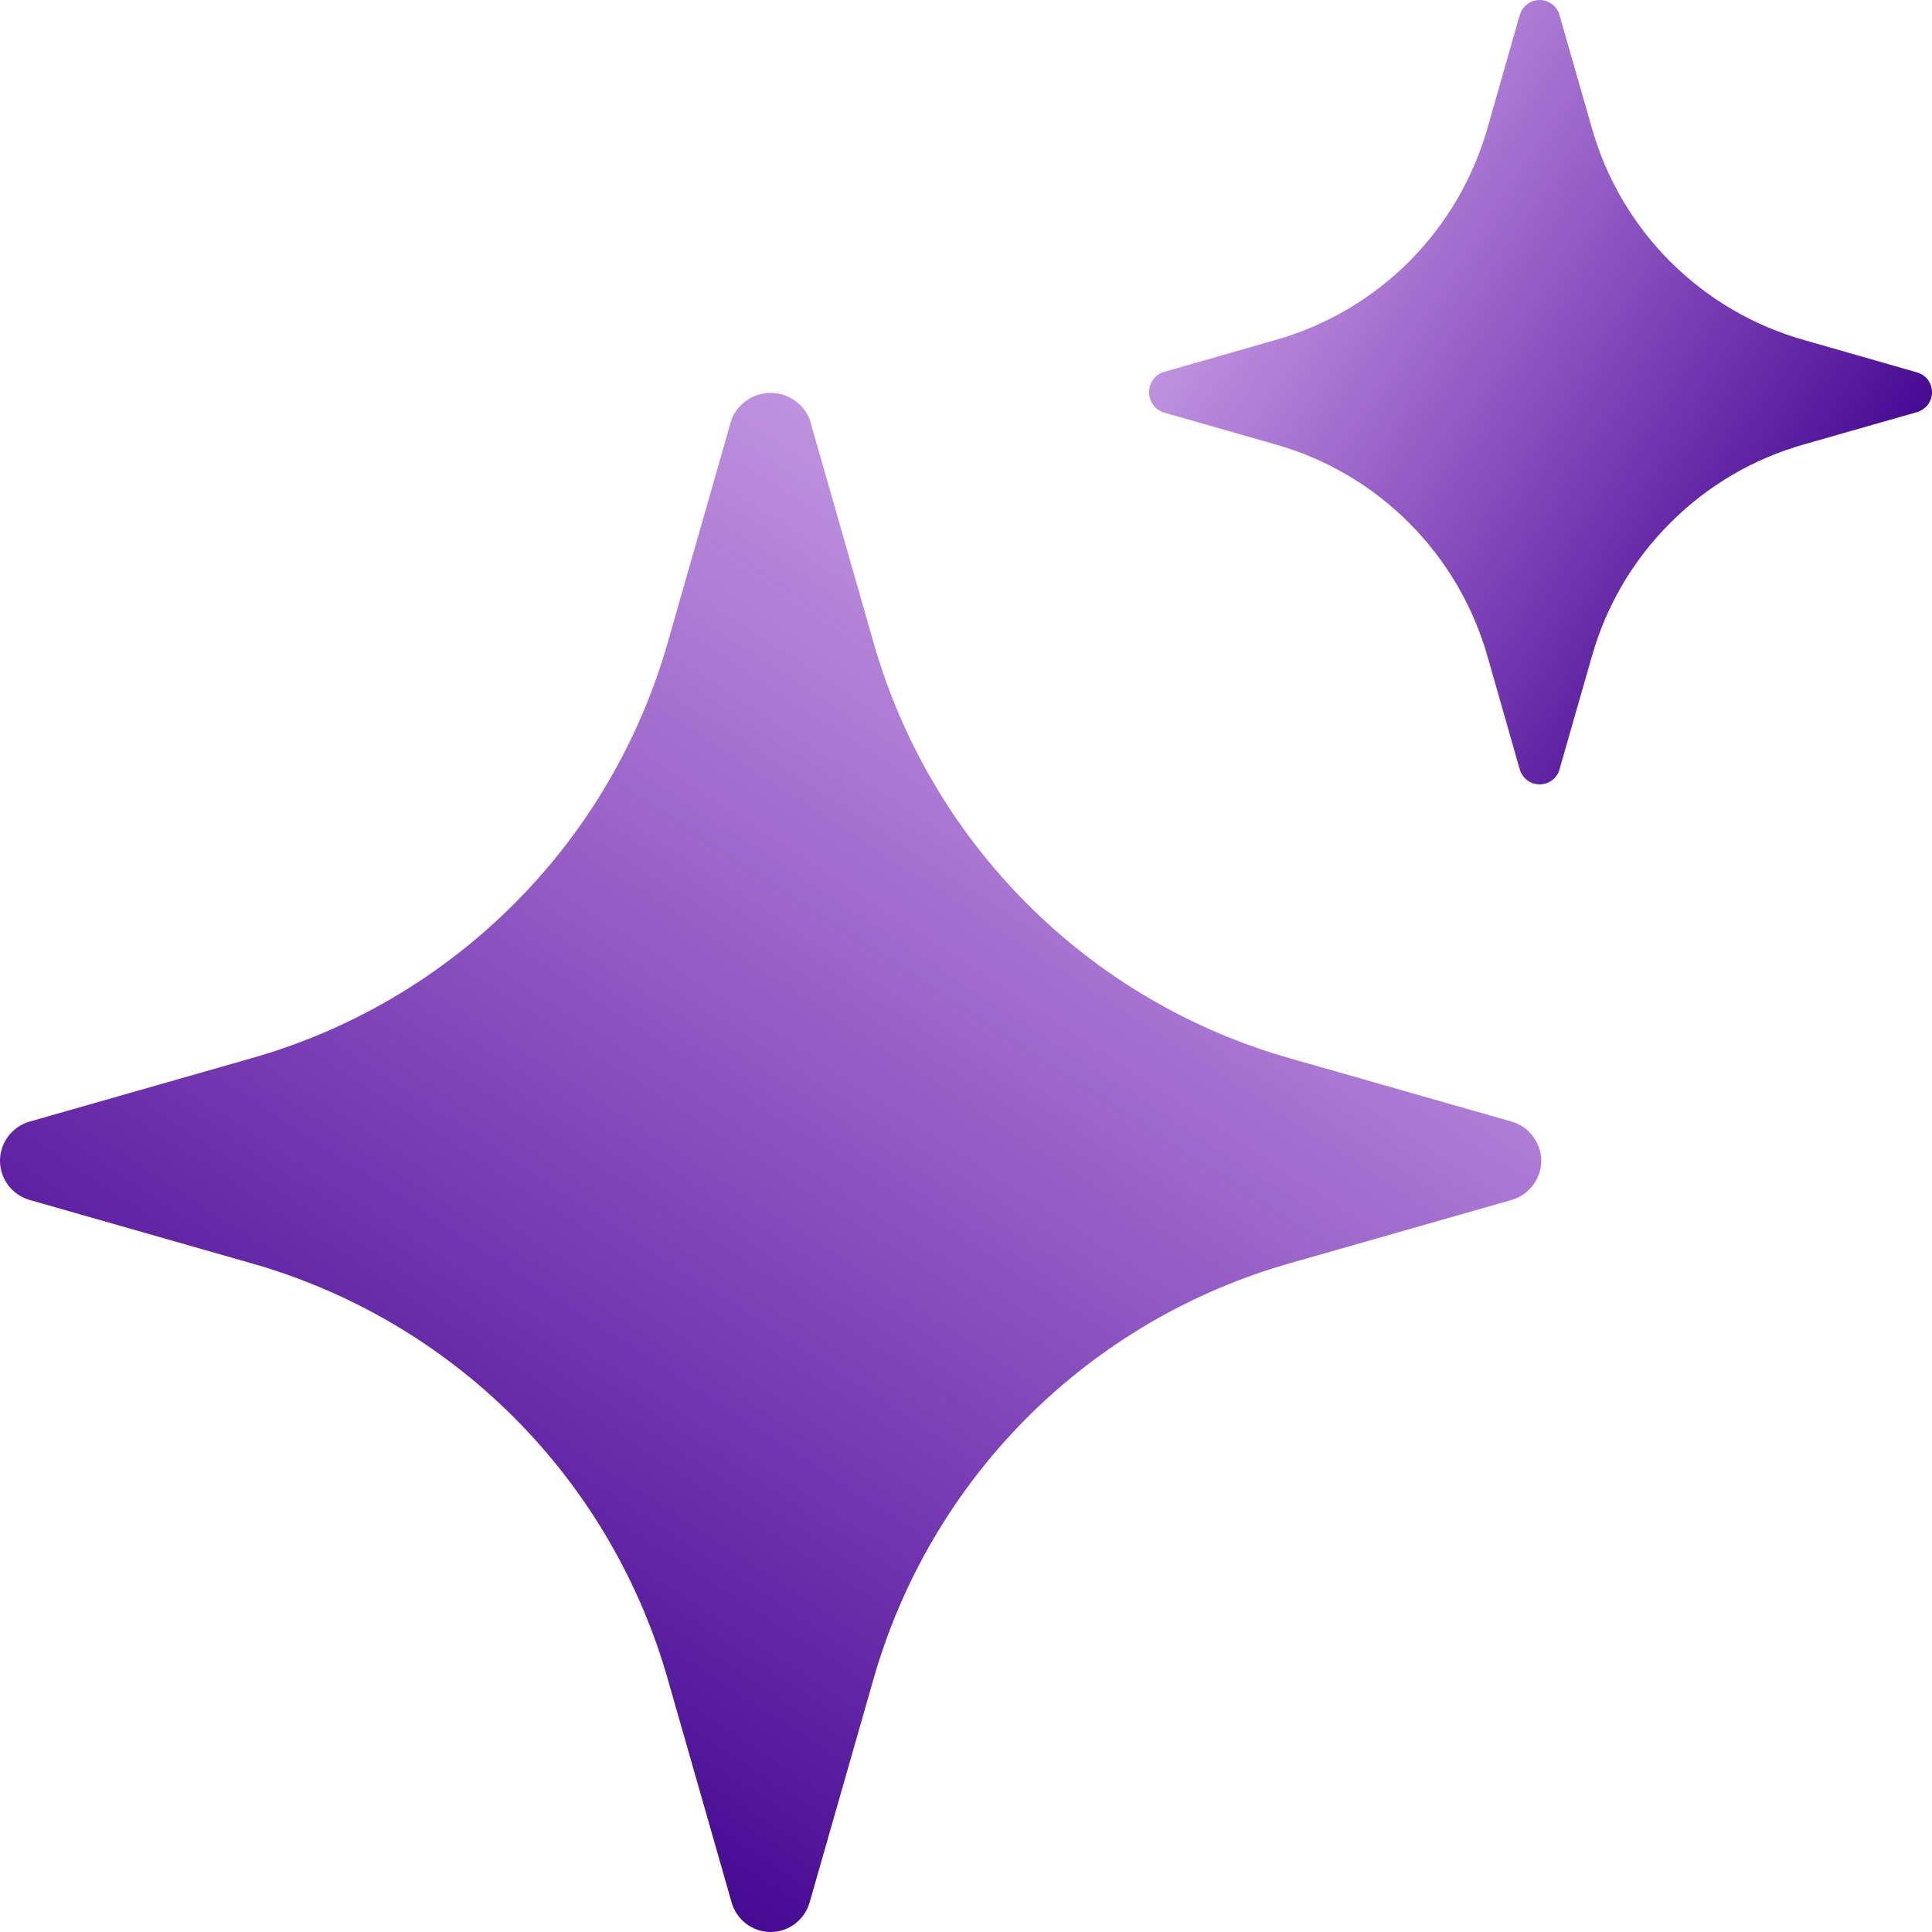
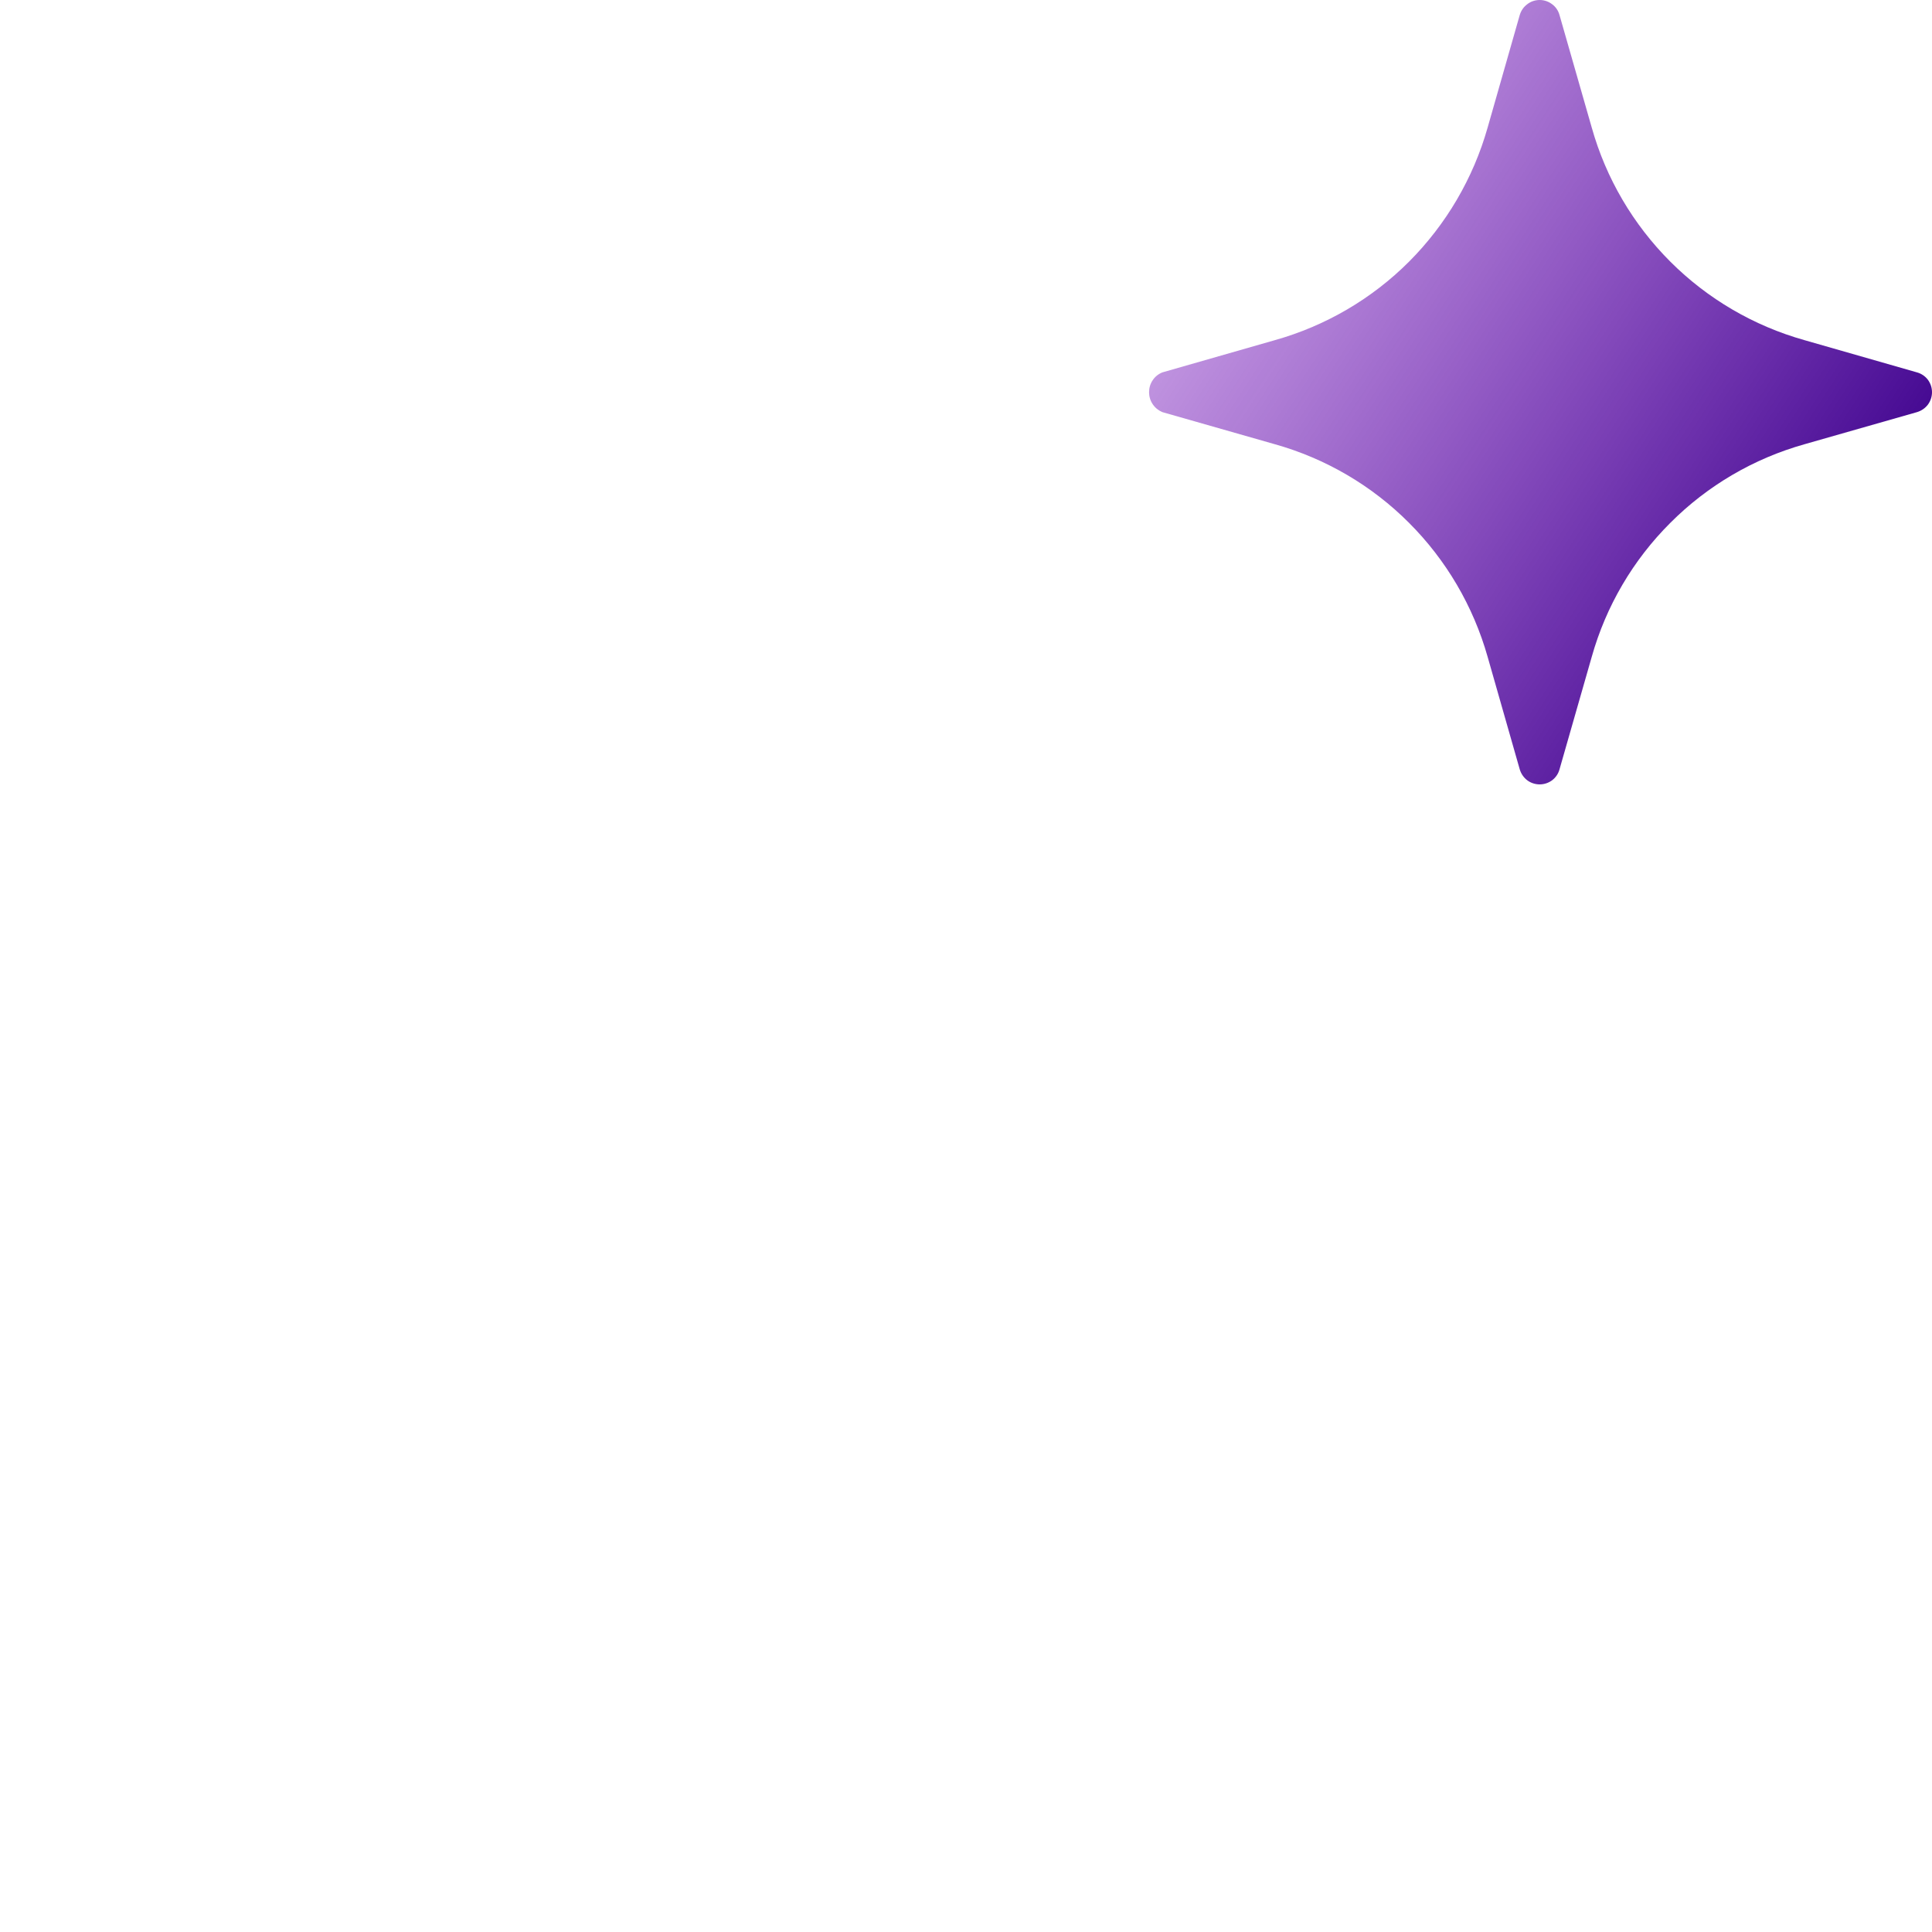
<svg xmlns="http://www.w3.org/2000/svg" width="16" height="16" viewBox="0 0 16 16" fill="none">
-   <path d="M6.382 3.254C6.451 3.254 6.519 3.274 6.576 3.313C6.634 3.351 6.679 3.407 6.705 3.471L7.229 5.303C7.461 6.128 7.901 6.88 8.507 7.486C9.113 8.093 9.864 8.533 10.688 8.766L12.52 9.289C12.59 9.309 12.651 9.352 12.695 9.41C12.739 9.469 12.764 9.54 12.764 9.613C12.764 9.686 12.739 9.757 12.695 9.816C12.651 9.874 12.59 9.917 12.52 9.937L10.688 10.46C9.864 10.693 9.113 11.133 8.507 11.739C7.901 12.346 7.461 13.098 7.229 13.923L6.705 15.755C6.685 15.825 6.642 15.888 6.584 15.932C6.526 15.976 6.455 16 6.382 16C6.309 16 6.238 15.976 6.18 15.932C6.121 15.888 6.079 15.825 6.059 15.755L5.535 13.923C5.303 13.098 4.863 12.346 4.257 11.739C3.651 11.133 2.9 10.693 2.075 10.46L0.244 9.937C0.174 9.917 0.112 9.874 0.068 9.816C0.024 9.757 9.57339e-05 9.686 0 9.613C0 9.54 0.024 9.469 0.068 9.41C0.112 9.352 0.174 9.309 0.244 9.289L2.075 8.766C2.9 8.533 3.651 8.093 4.257 7.486C4.863 6.88 5.303 6.128 5.535 5.303L6.059 3.471C6.085 3.407 6.13 3.351 6.188 3.313C6.245 3.274 6.313 3.254 6.382 3.254Z" fill="url(#paint0_linear_5139_16924)" />
  <path d="M12.586 0.124L12.32 1.056C12.201 1.476 11.977 1.858 11.669 2.167C11.361 2.475 10.978 2.699 10.558 2.817L9.626 3.084C9.593 3.097 9.565 3.12 9.546 3.149C9.526 3.178 9.516 3.213 9.516 3.248C9.516 3.283 9.526 3.318 9.546 3.347C9.565 3.376 9.593 3.399 9.626 3.413L10.558 3.679C10.978 3.797 11.361 4.021 11.669 4.33C11.977 4.638 12.201 5.02 12.32 5.44L12.586 6.372C12.597 6.408 12.618 6.439 12.648 6.462C12.677 6.484 12.714 6.496 12.751 6.496C12.788 6.496 12.824 6.484 12.854 6.462C12.884 6.439 12.905 6.408 12.915 6.372L13.182 5.44C13.3 5.02 13.524 4.638 13.833 4.33C14.141 4.021 14.524 3.797 14.944 3.679L15.876 3.413C15.912 3.402 15.943 3.381 15.966 3.351C15.988 3.321 16 3.285 16 3.248C16 3.211 15.988 3.175 15.966 3.145C15.943 3.115 15.912 3.094 15.876 3.084L14.944 2.817C14.524 2.699 14.141 2.475 13.833 2.167C13.524 1.858 13.3 1.476 13.182 1.056L12.915 0.124C12.905 0.088 12.884 0.057 12.854 0.035C12.824 0.012 12.788 -2.58871e-05 12.751 -2.58856e-05C12.714 -2.5884e-05 12.677 0.012 12.648 0.035C12.618 0.057 12.597 0.088 12.586 0.124Z" fill="url(#paint1_linear_5139_16924)" />
  <defs>
    <linearGradient id="paint0_linear_5139_16924" x1="10.636" y1="5.803" x2="4.267" y2="15.583" gradientUnits="userSpaceOnUse">
      <stop stop-color="#6901B4" stop-opacity="0.42" />
      <stop offset="1" stop-color="#3C018C" />
    </linearGradient>
    <linearGradient id="paint1_linear_5139_16924" x1="10.812" y1="1.083" x2="15.789" y2="4.323" gradientUnits="userSpaceOnUse">
      <stop stop-color="#6901B4" stop-opacity="0.42" />
      <stop offset="1" stop-color="#3C018C" />
    </linearGradient>
  </defs>
</svg>